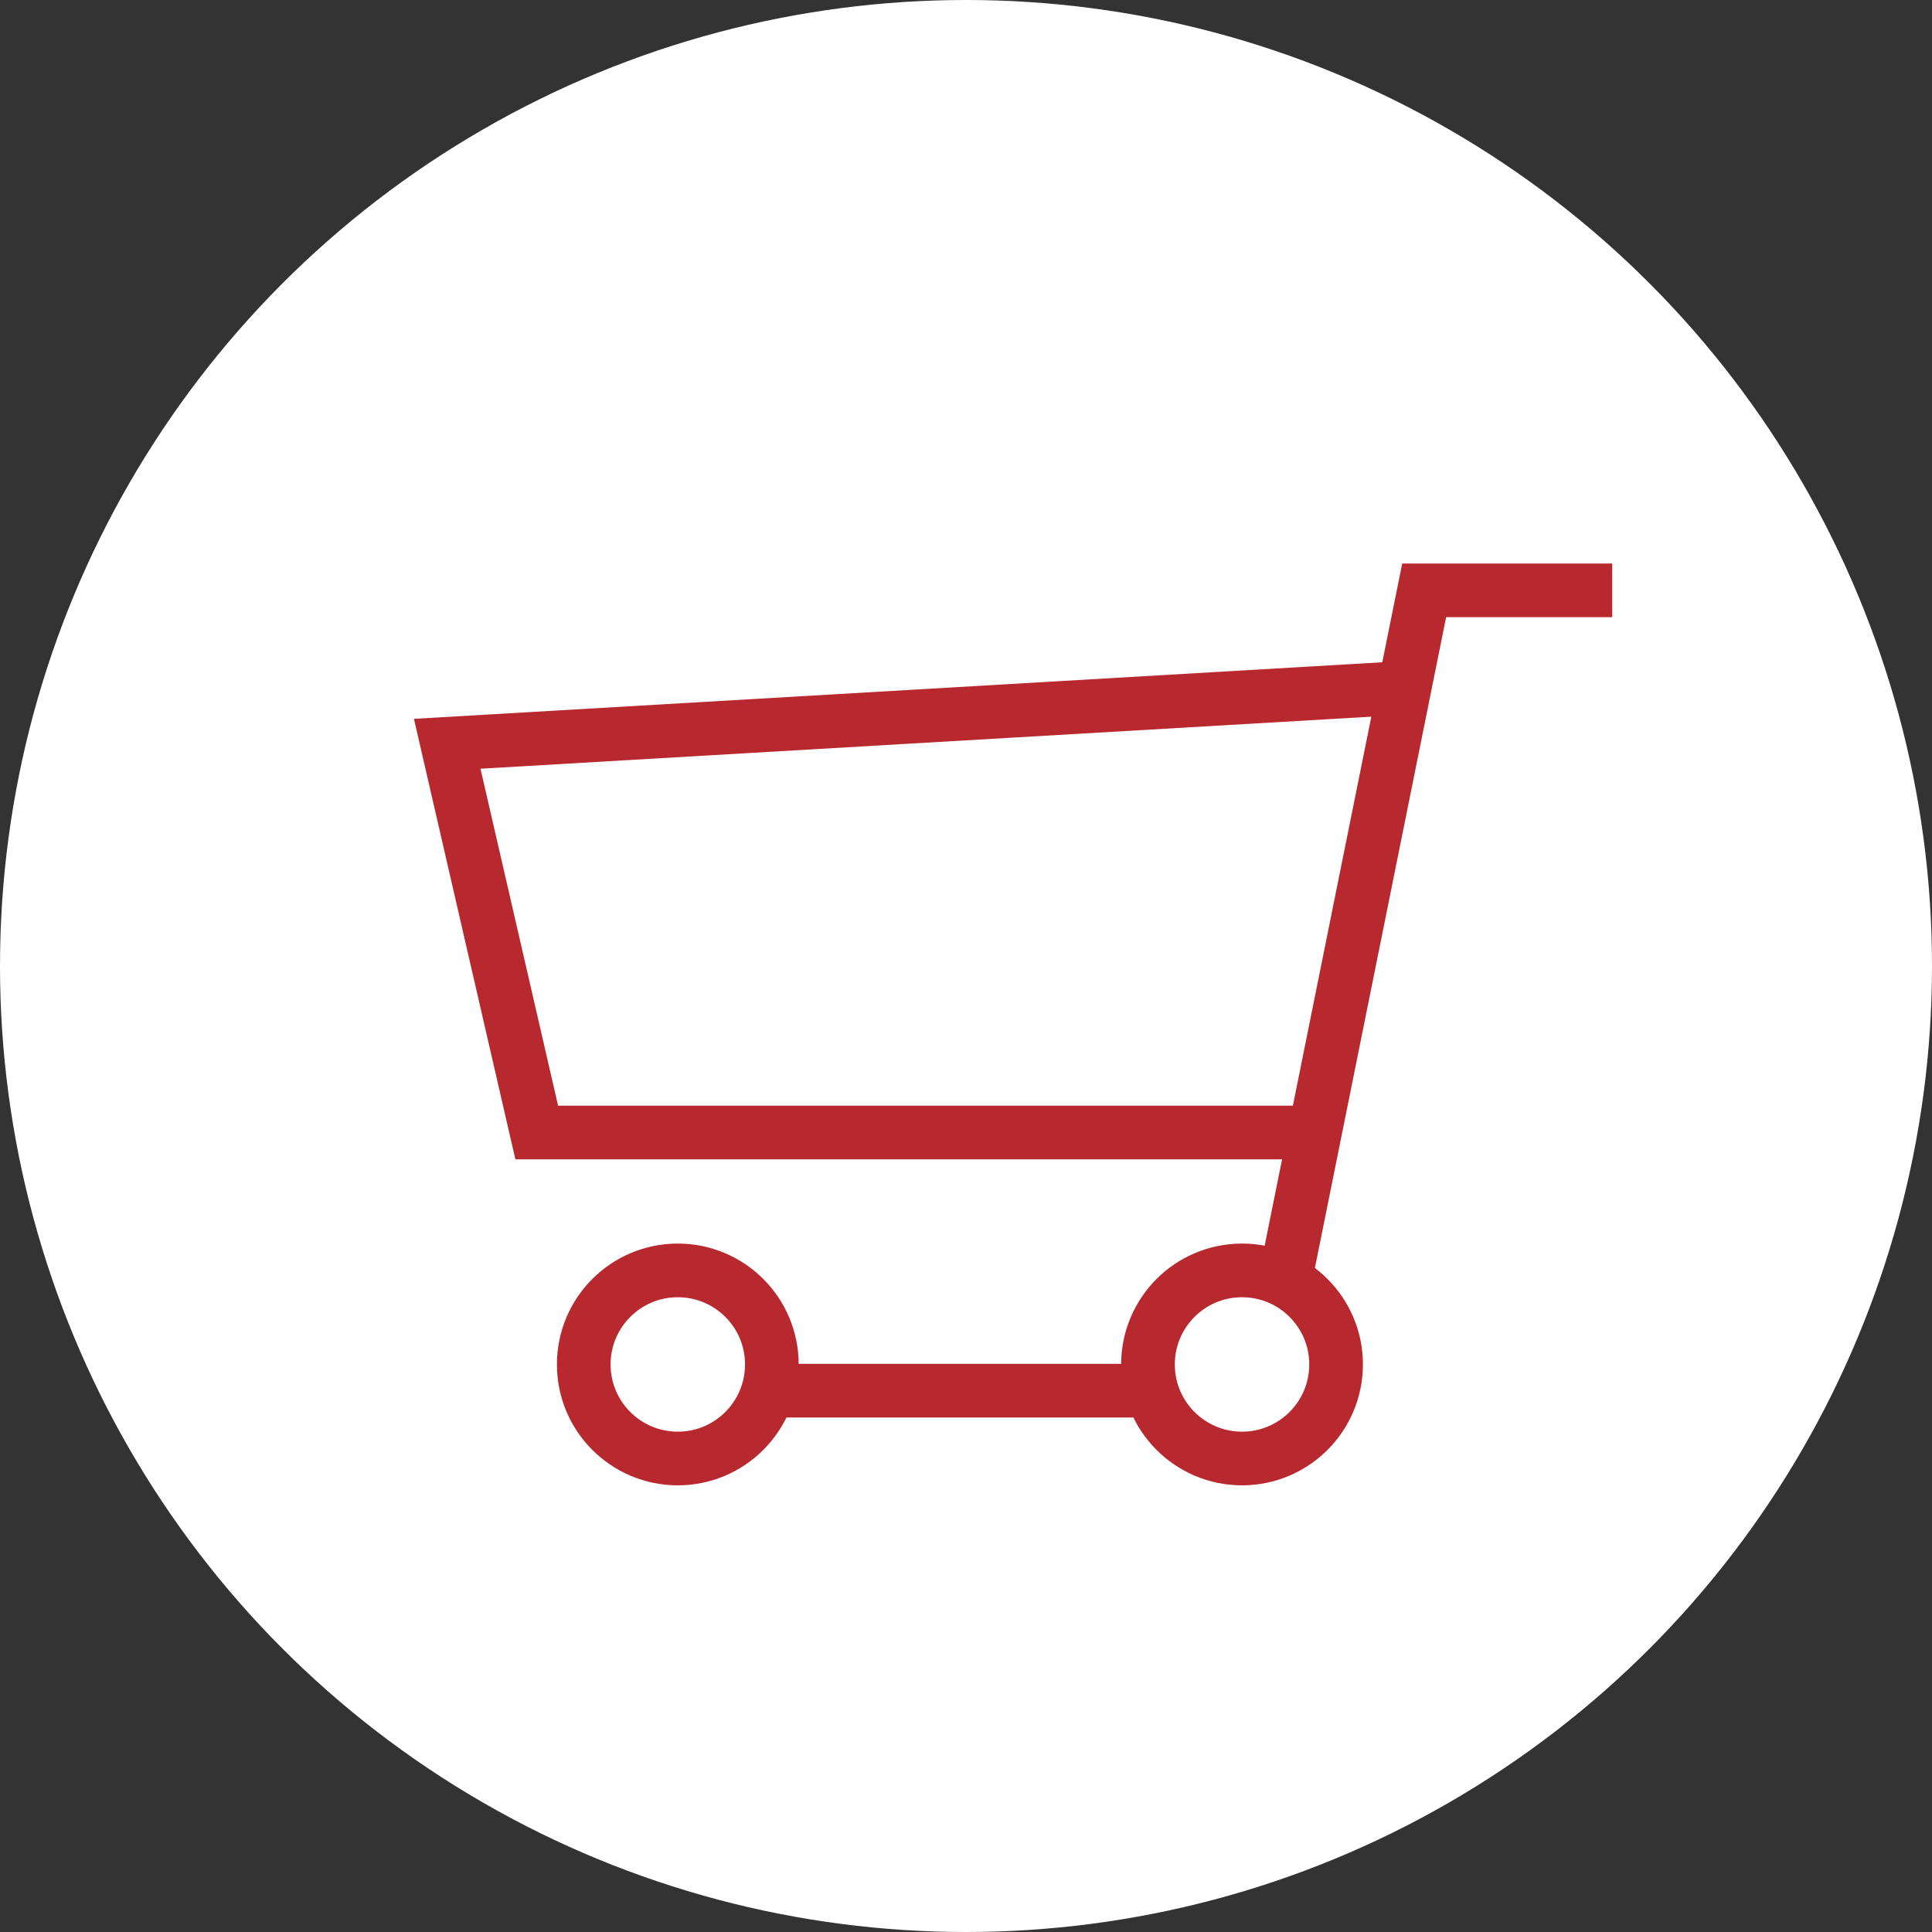
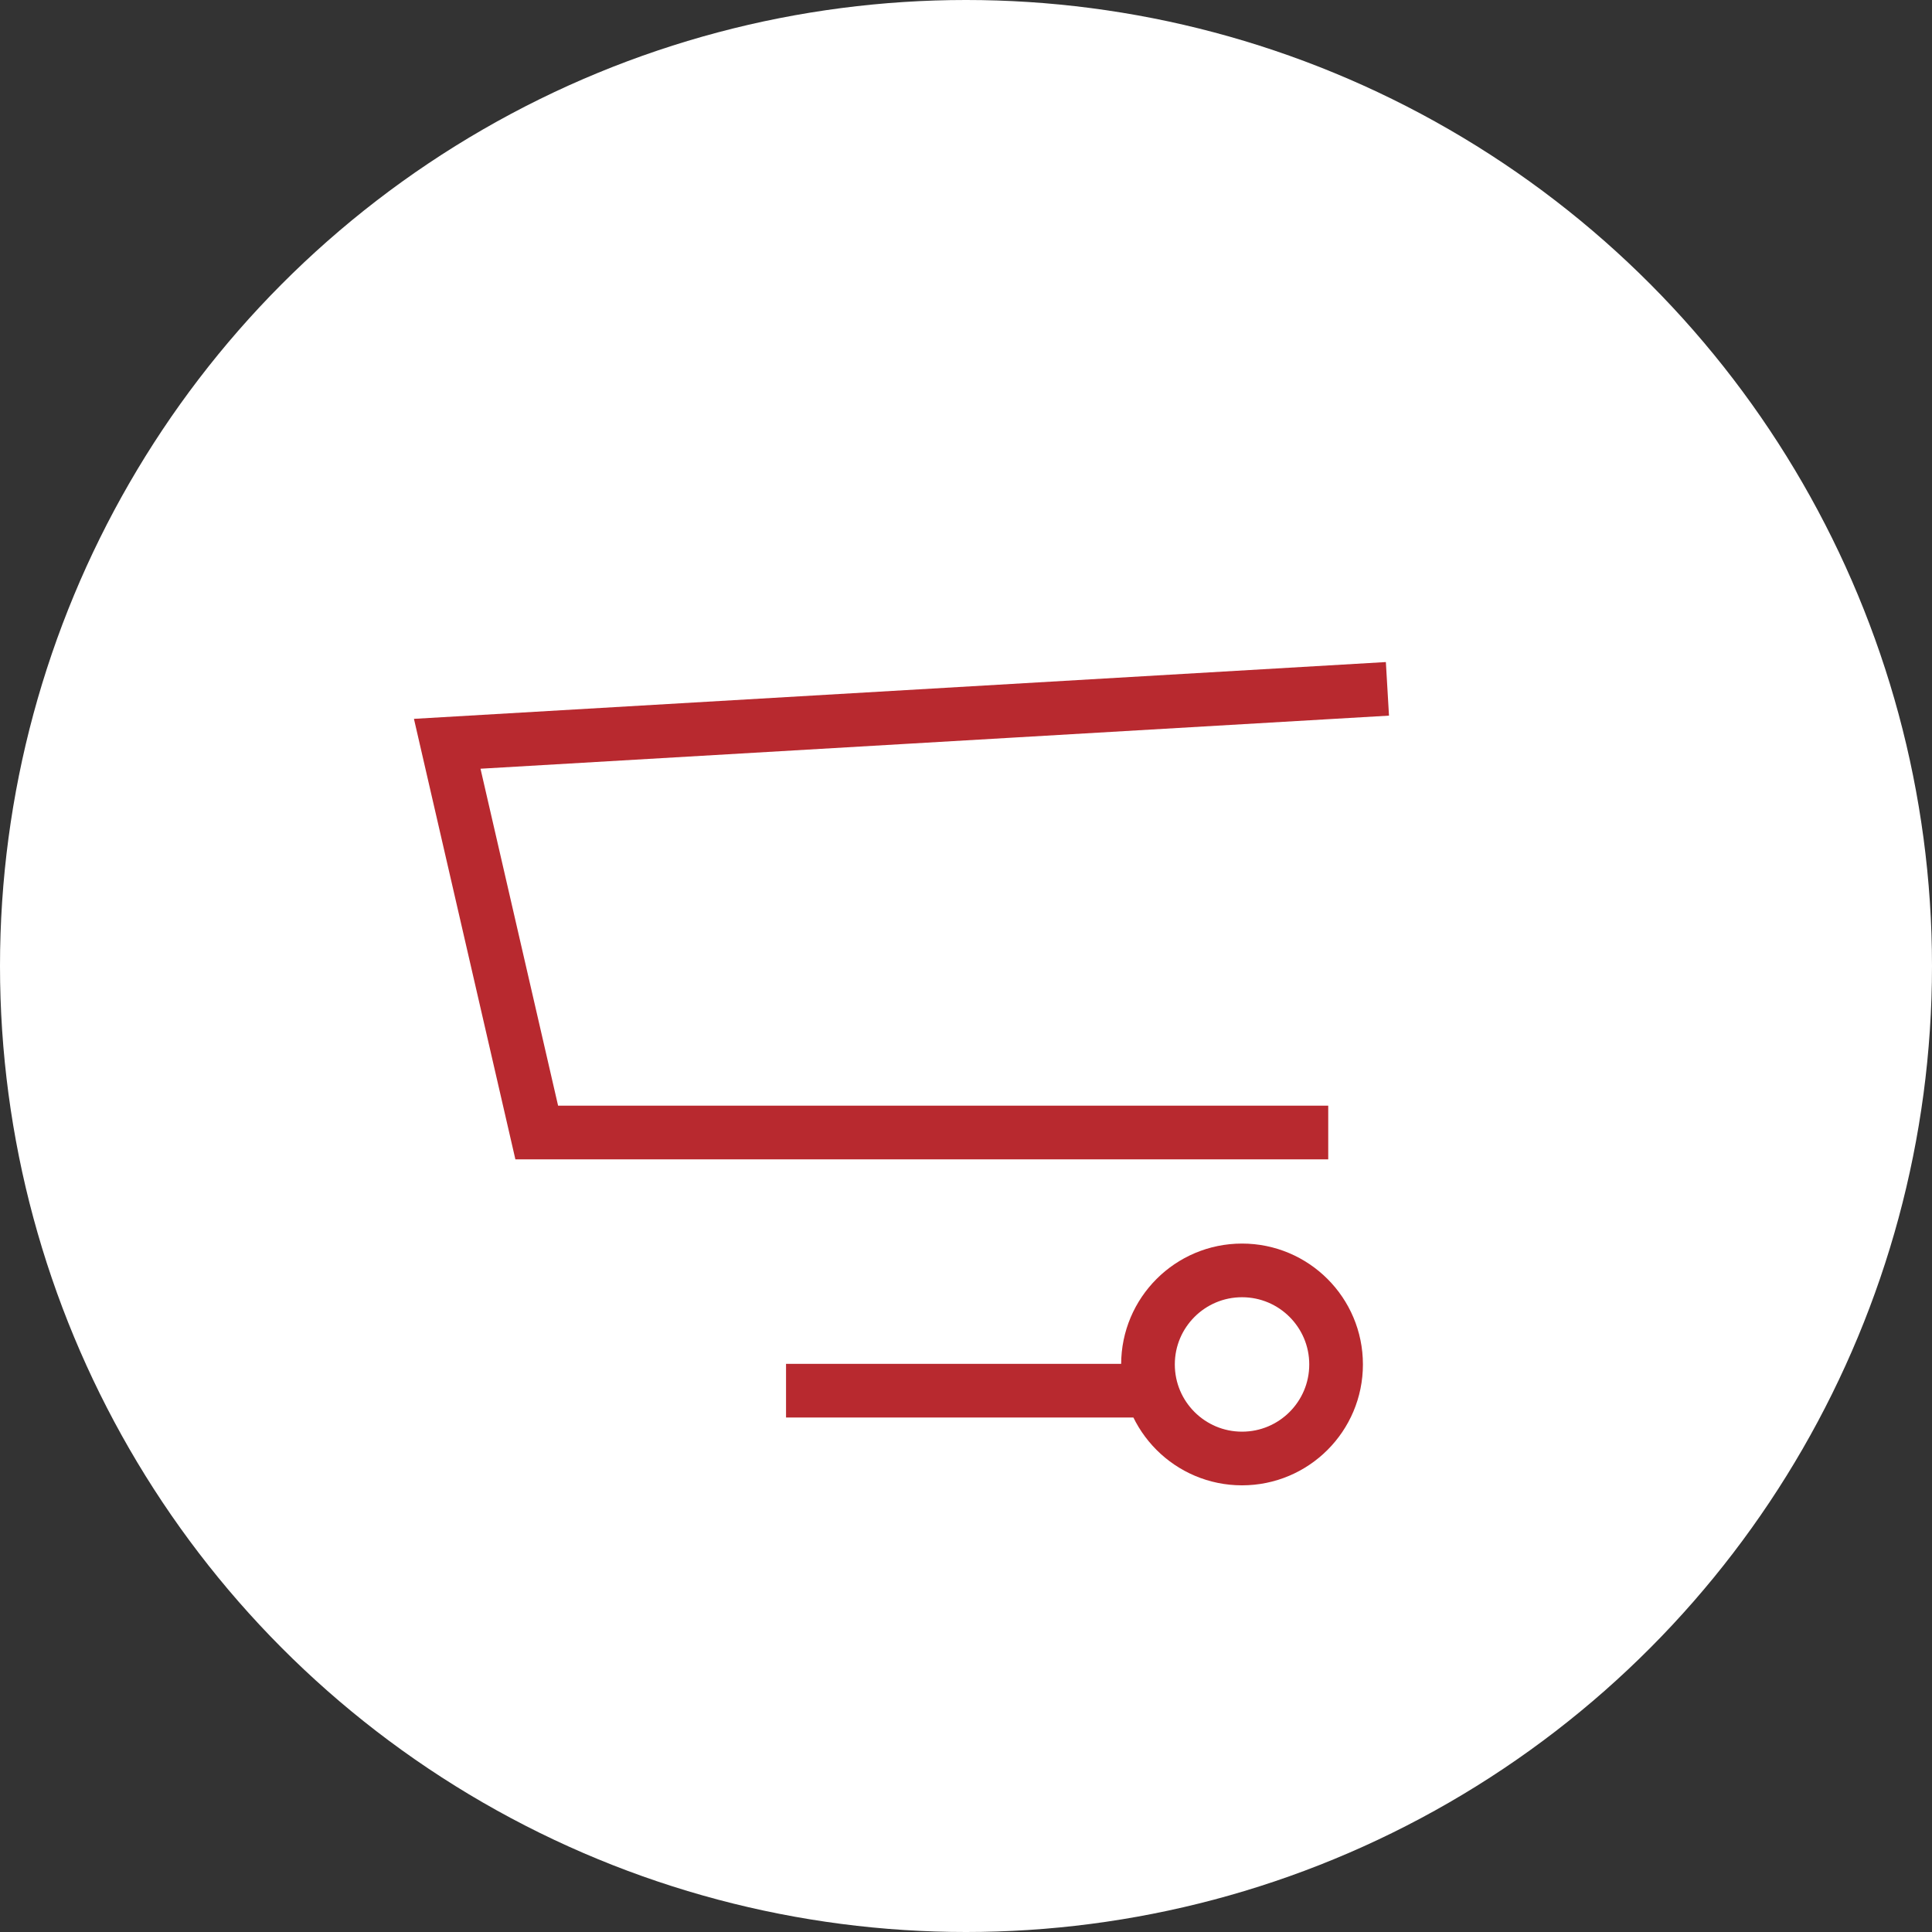
<svg xmlns="http://www.w3.org/2000/svg" width="108" height="108" viewBox="0 0 108 108" fill="none">
  <rect x="0" y="0" width="108" height="108" fill="#333333" stroke="none" />
  <circle cx="54" cy="54" r="54" fill="white" />
-   <path d="M37.889 81.531C40.793 81.531 43.147 79.177 43.147 76.273C43.147 73.37 40.793 71.016 37.889 71.016C34.986 71.016 32.632 73.37 32.632 76.273C32.632 79.177 34.986 81.531 37.889 81.531Z" stroke="#B8292F" stroke-width="3" />
  <path d="M69.43 81.531C72.334 81.531 74.688 79.177 74.688 76.273C74.688 73.37 72.334 71.016 69.43 71.016C66.527 71.016 64.173 73.37 64.173 76.273C64.173 79.177 66.527 81.531 69.43 81.531Z" stroke="#B8292F" stroke-width="3" />
  <path d="M43.94 77.74H65.589" stroke="#B8292F" stroke-width="3" />
-   <path d="M71.966 70.921L79.612 33H90.124" stroke="#B8292F" stroke-width="3" />
  <path d="M77.558 38.507L25 41.578L30.004 63.308H74.249" stroke="#B8292F" stroke-width="3" />
</svg>